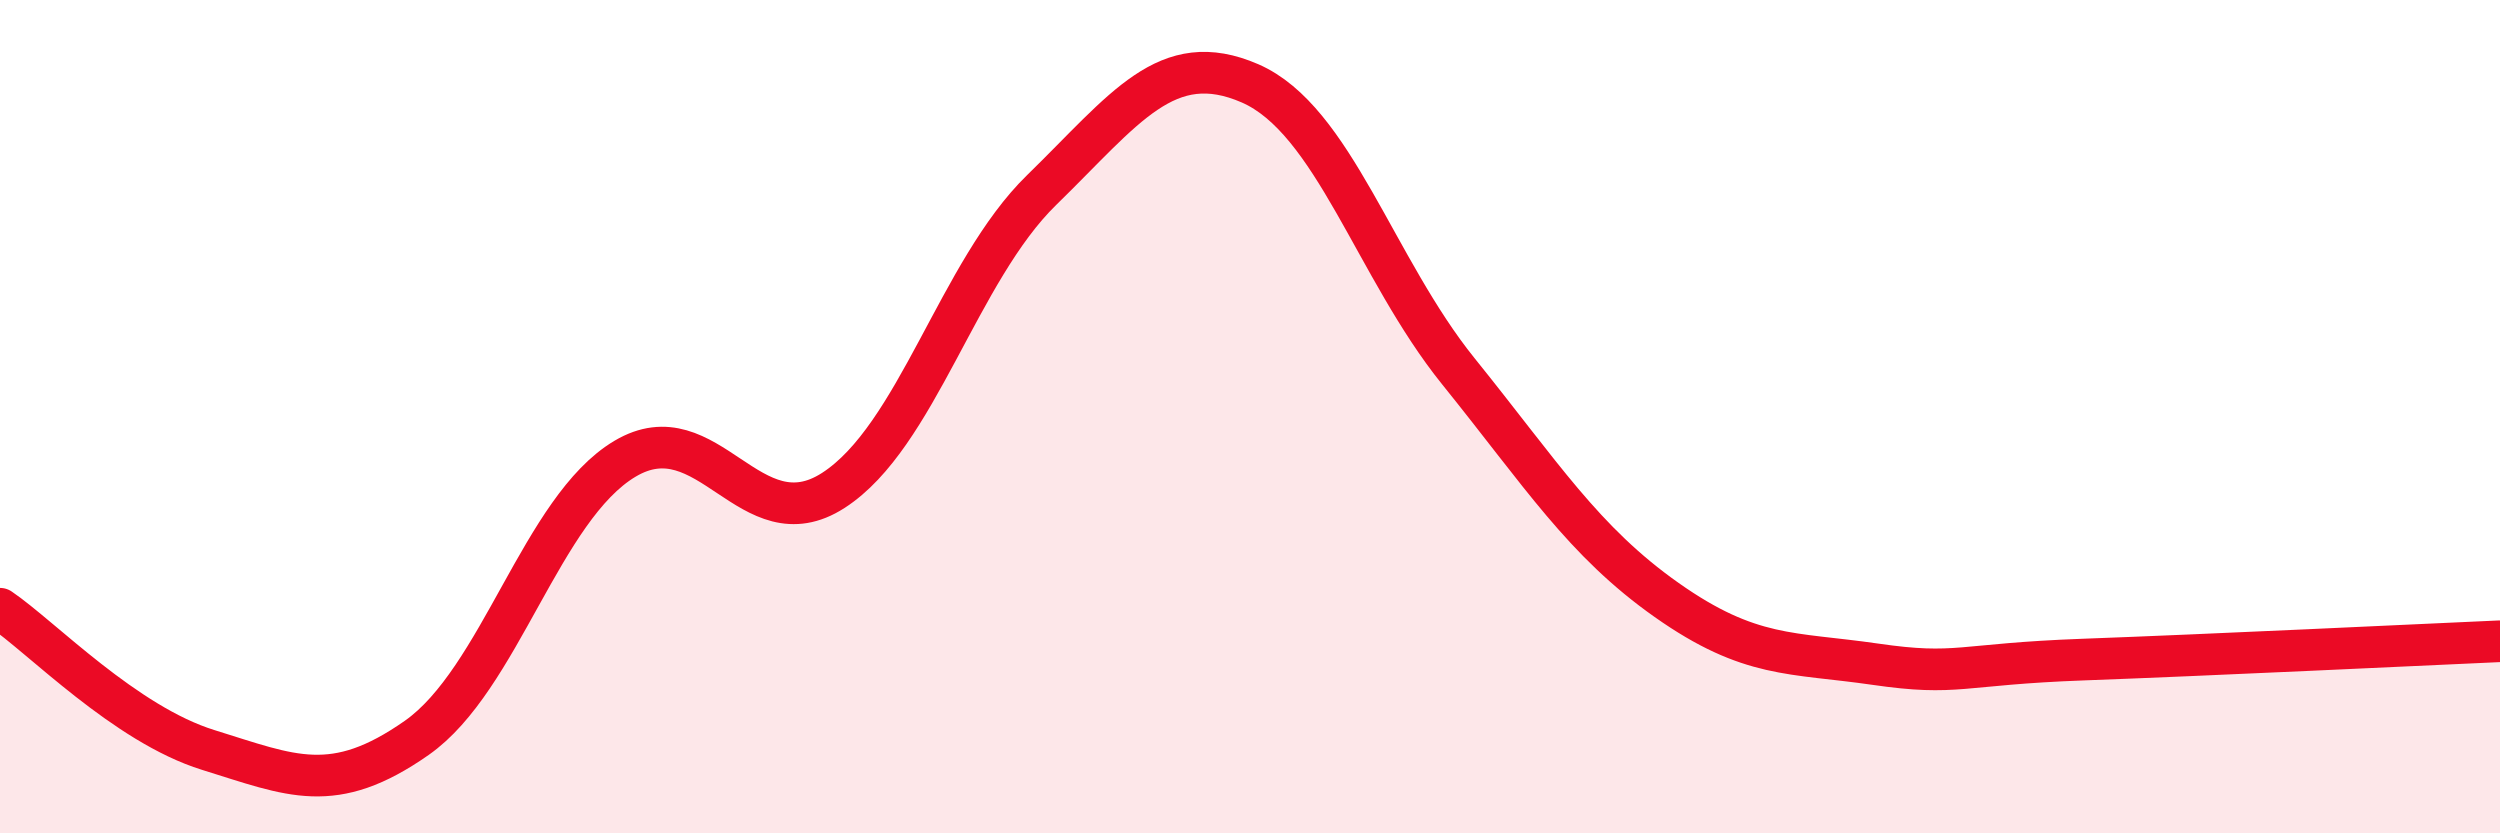
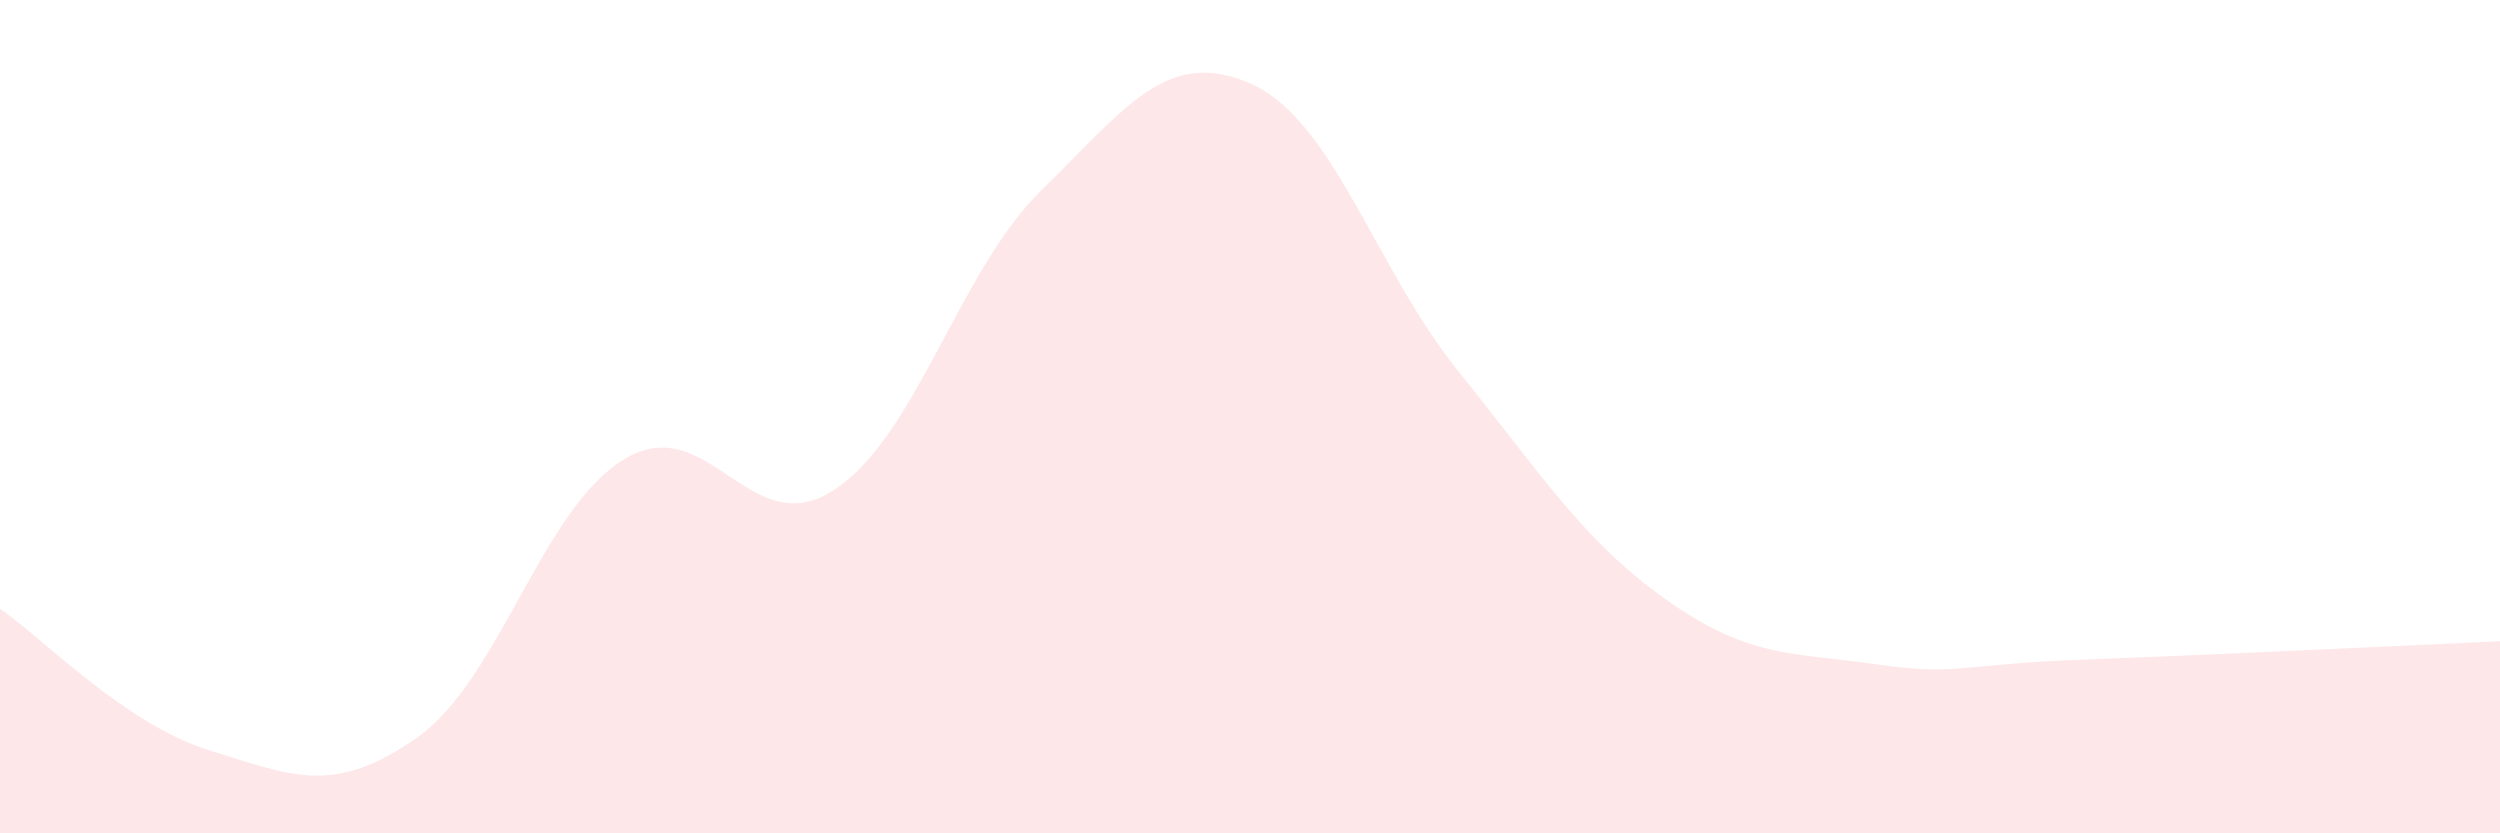
<svg xmlns="http://www.w3.org/2000/svg" width="60" height="20" viewBox="0 0 60 20">
  <path d="M 0,14.61 C 1,15.29 3,17.38 5,18 C 7,18.62 8,19.11 10,17.71 C 12,16.31 13,12.2 15,11.01 C 17,9.82 18,13.06 20,11.77 C 22,10.48 23,6.51 25,4.56 C 27,2.61 28,1.13 30,2 C 32,2.87 33,6.43 35,8.91 C 37,11.39 38,12.99 40,14.4 C 42,15.81 43,15.65 45,15.94 C 47,16.23 47,15.94 50,15.83 C 53,15.72 58,15.48 60,15.39L60 20L0 20Z" fill="#EB0A25" opacity="0.1" stroke-linecap="round" stroke-linejoin="round" />
-   <path d="M 0,14.61 C 1,15.29 3,17.38 5,18 C 7,18.62 8,19.11 10,17.71 C 12,16.31 13,12.2 15,11.01 C 17,9.82 18,13.06 20,11.77 C 22,10.48 23,6.51 25,4.56 C 27,2.61 28,1.13 30,2 C 32,2.87 33,6.43 35,8.91 C 37,11.39 38,12.99 40,14.4 C 42,15.81 43,15.65 45,15.94 C 47,16.23 47,15.94 50,15.83 C 53,15.72 58,15.48 60,15.39" stroke="#EB0A25" stroke-width="1" fill="none" stroke-linecap="round" stroke-linejoin="round" />
</svg>